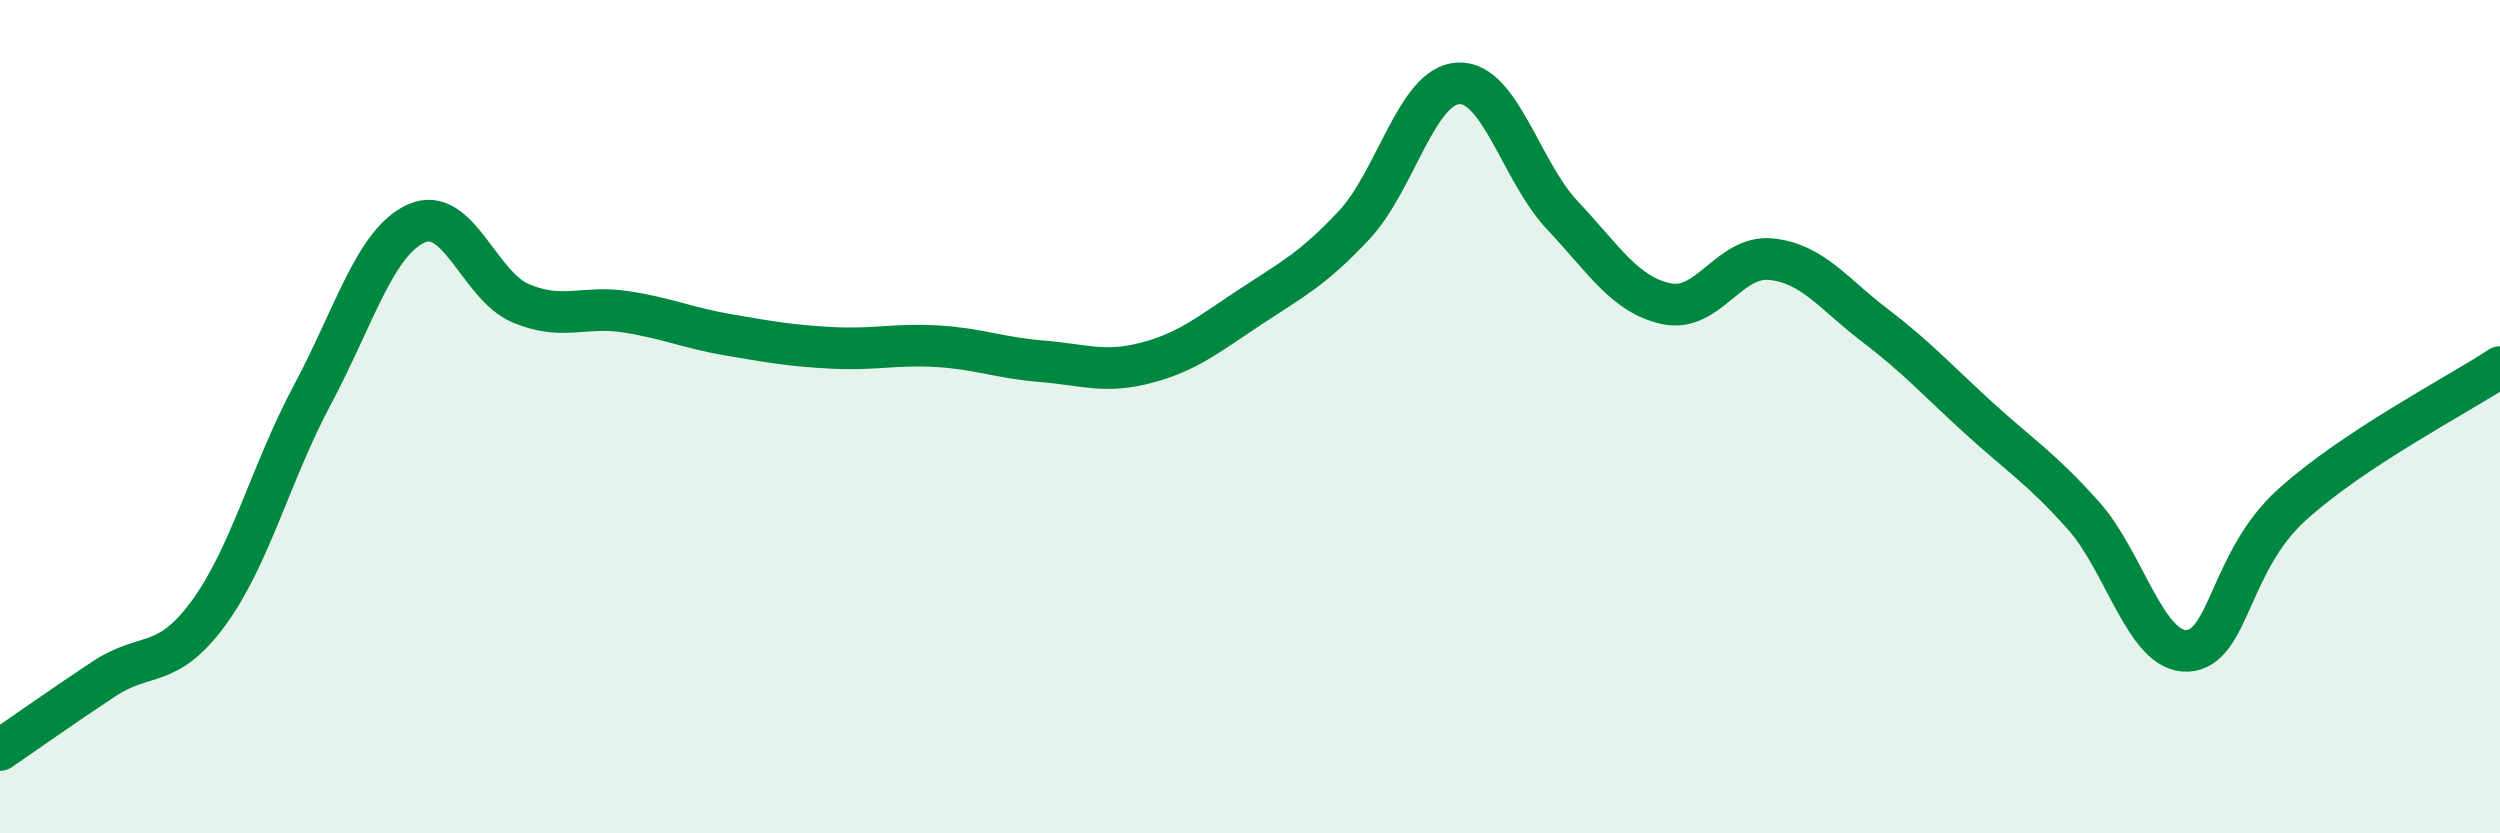
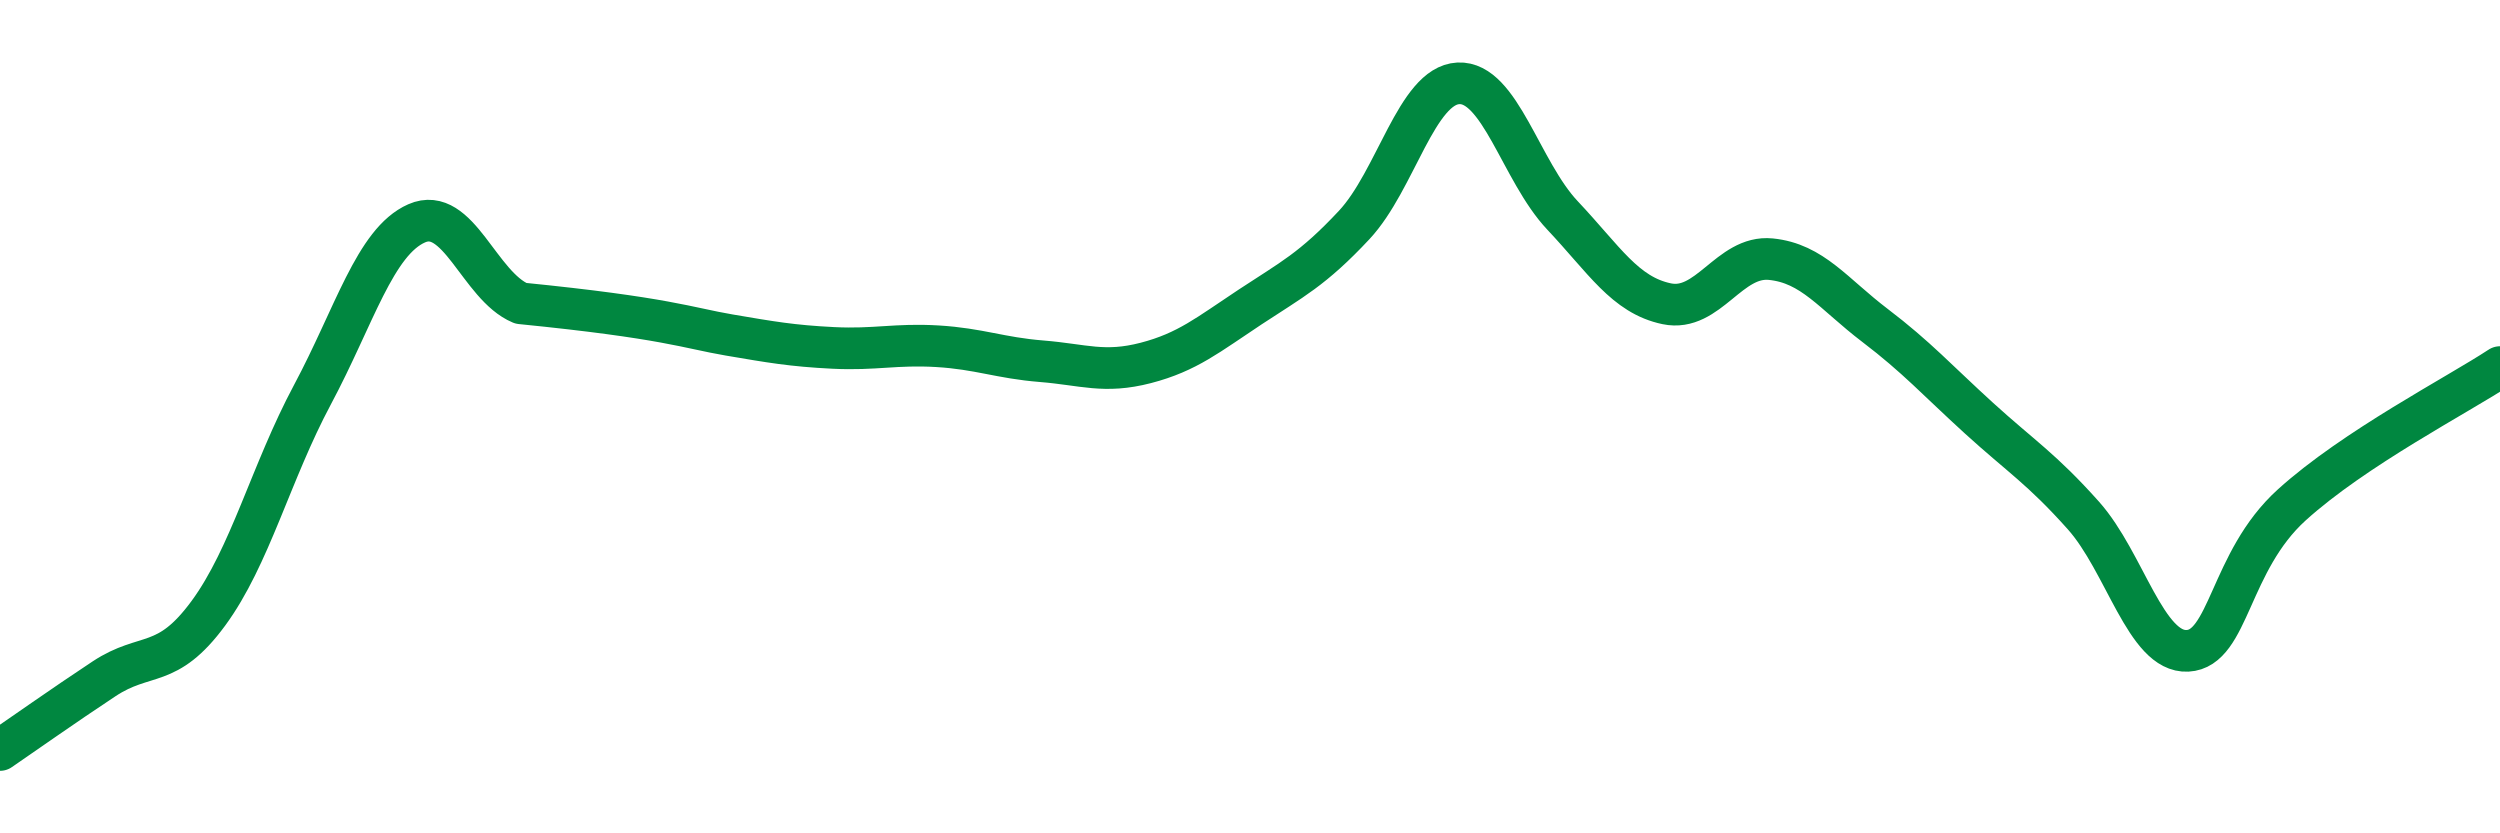
<svg xmlns="http://www.w3.org/2000/svg" width="60" height="20" viewBox="0 0 60 20">
-   <path d="M 0,18 C 0.5,17.66 1.5,16.95 2.5,16.29 C 3.5,15.63 4,16.08 5,14.72 C 6,13.36 6.5,11.34 7.5,9.47 C 8.5,7.6 9,5.8 10,5.36 C 11,4.92 11.5,6.86 12.5,7.28 C 13.5,7.7 14,7.33 15,7.48 C 16,7.63 16.5,7.87 17.5,8.04 C 18.5,8.21 19,8.3 20,8.35 C 21,8.4 21.5,8.25 22.5,8.31 C 23.5,8.37 24,8.59 25,8.67 C 26,8.75 26.5,8.97 27.5,8.71 C 28.5,8.45 29,8.03 30,7.37 C 31,6.71 31.5,6.47 32.5,5.4 C 33.5,4.33 34,2.05 35,2 C 36,1.95 36.5,4.11 37.5,5.17 C 38.5,6.23 39,7.08 40,7.29 C 41,7.5 41.5,6.12 42.5,6.22 C 43.5,6.32 44,7.05 45,7.81 C 46,8.57 46.5,9.13 47.5,10.04 C 48.5,10.95 49,11.25 50,12.37 C 51,13.49 51.5,15.67 52.5,15.62 C 53.5,15.57 53.5,13.48 55,12.12 C 56.5,10.76 59,9.47 60,8.81L60 20L0 20Z" fill="#008740" opacity="0.1" stroke-linecap="round" stroke-linejoin="round" />
-   <path d="M 0,18 C 0.5,17.66 1.5,16.95 2.5,16.29 C 3.5,15.63 4,16.08 5,14.72 C 6,13.36 6.5,11.34 7.5,9.47 C 8.5,7.6 9,5.8 10,5.36 C 11,4.92 11.5,6.86 12.5,7.28 C 13.5,7.7 14,7.33 15,7.48 C 16,7.63 16.5,7.87 17.5,8.04 C 18.5,8.21 19,8.3 20,8.35 C 21,8.4 21.5,8.25 22.5,8.31 C 23.5,8.37 24,8.59 25,8.67 C 26,8.75 26.5,8.97 27.5,8.71 C 28.5,8.45 29,8.03 30,7.37 C 31,6.71 31.5,6.47 32.5,5.4 C 33.5,4.33 34,2.05 35,2 C 36,1.95 36.5,4.11 37.5,5.17 C 38.5,6.23 39,7.08 40,7.29 C 41,7.5 41.5,6.12 42.5,6.22 C 43.5,6.32 44,7.05 45,7.81 C 46,8.57 46.5,9.13 47.5,10.04 C 48.5,10.95 49,11.25 50,12.37 C 51,13.49 51.5,15.67 52.5,15.62 C 53.5,15.57 53.5,13.48 55,12.12 C 56.5,10.76 59,9.47 60,8.81" stroke="#008740" stroke-width="1" fill="none" stroke-linecap="round" stroke-linejoin="round" />
+   <path d="M 0,18 C 0.5,17.66 1.5,16.95 2.5,16.29 C 3.5,15.63 4,16.08 5,14.72 C 6,13.36 6.5,11.34 7.5,9.47 C 8.5,7.6 9,5.8 10,5.36 C 11,4.92 11.5,6.86 12.5,7.28 C 16,7.63 16.5,7.87 17.5,8.04 C 18.5,8.21 19,8.3 20,8.35 C 21,8.4 21.5,8.25 22.5,8.31 C 23.5,8.37 24,8.59 25,8.67 C 26,8.75 26.5,8.97 27.5,8.71 C 28.5,8.45 29,8.03 30,7.37 C 31,6.71 31.5,6.47 32.5,5.4 C 33.5,4.33 34,2.05 35,2 C 36,1.95 36.5,4.11 37.5,5.17 C 38.5,6.23 39,7.08 40,7.29 C 41,7.5 41.5,6.12 42.5,6.22 C 43.5,6.32 44,7.05 45,7.81 C 46,8.57 46.5,9.13 47.5,10.04 C 48.5,10.95 49,11.25 50,12.37 C 51,13.49 51.5,15.67 52.5,15.62 C 53.5,15.57 53.5,13.48 55,12.12 C 56.5,10.76 59,9.47 60,8.81" stroke="#008740" stroke-width="1" fill="none" stroke-linecap="round" stroke-linejoin="round" />
</svg>